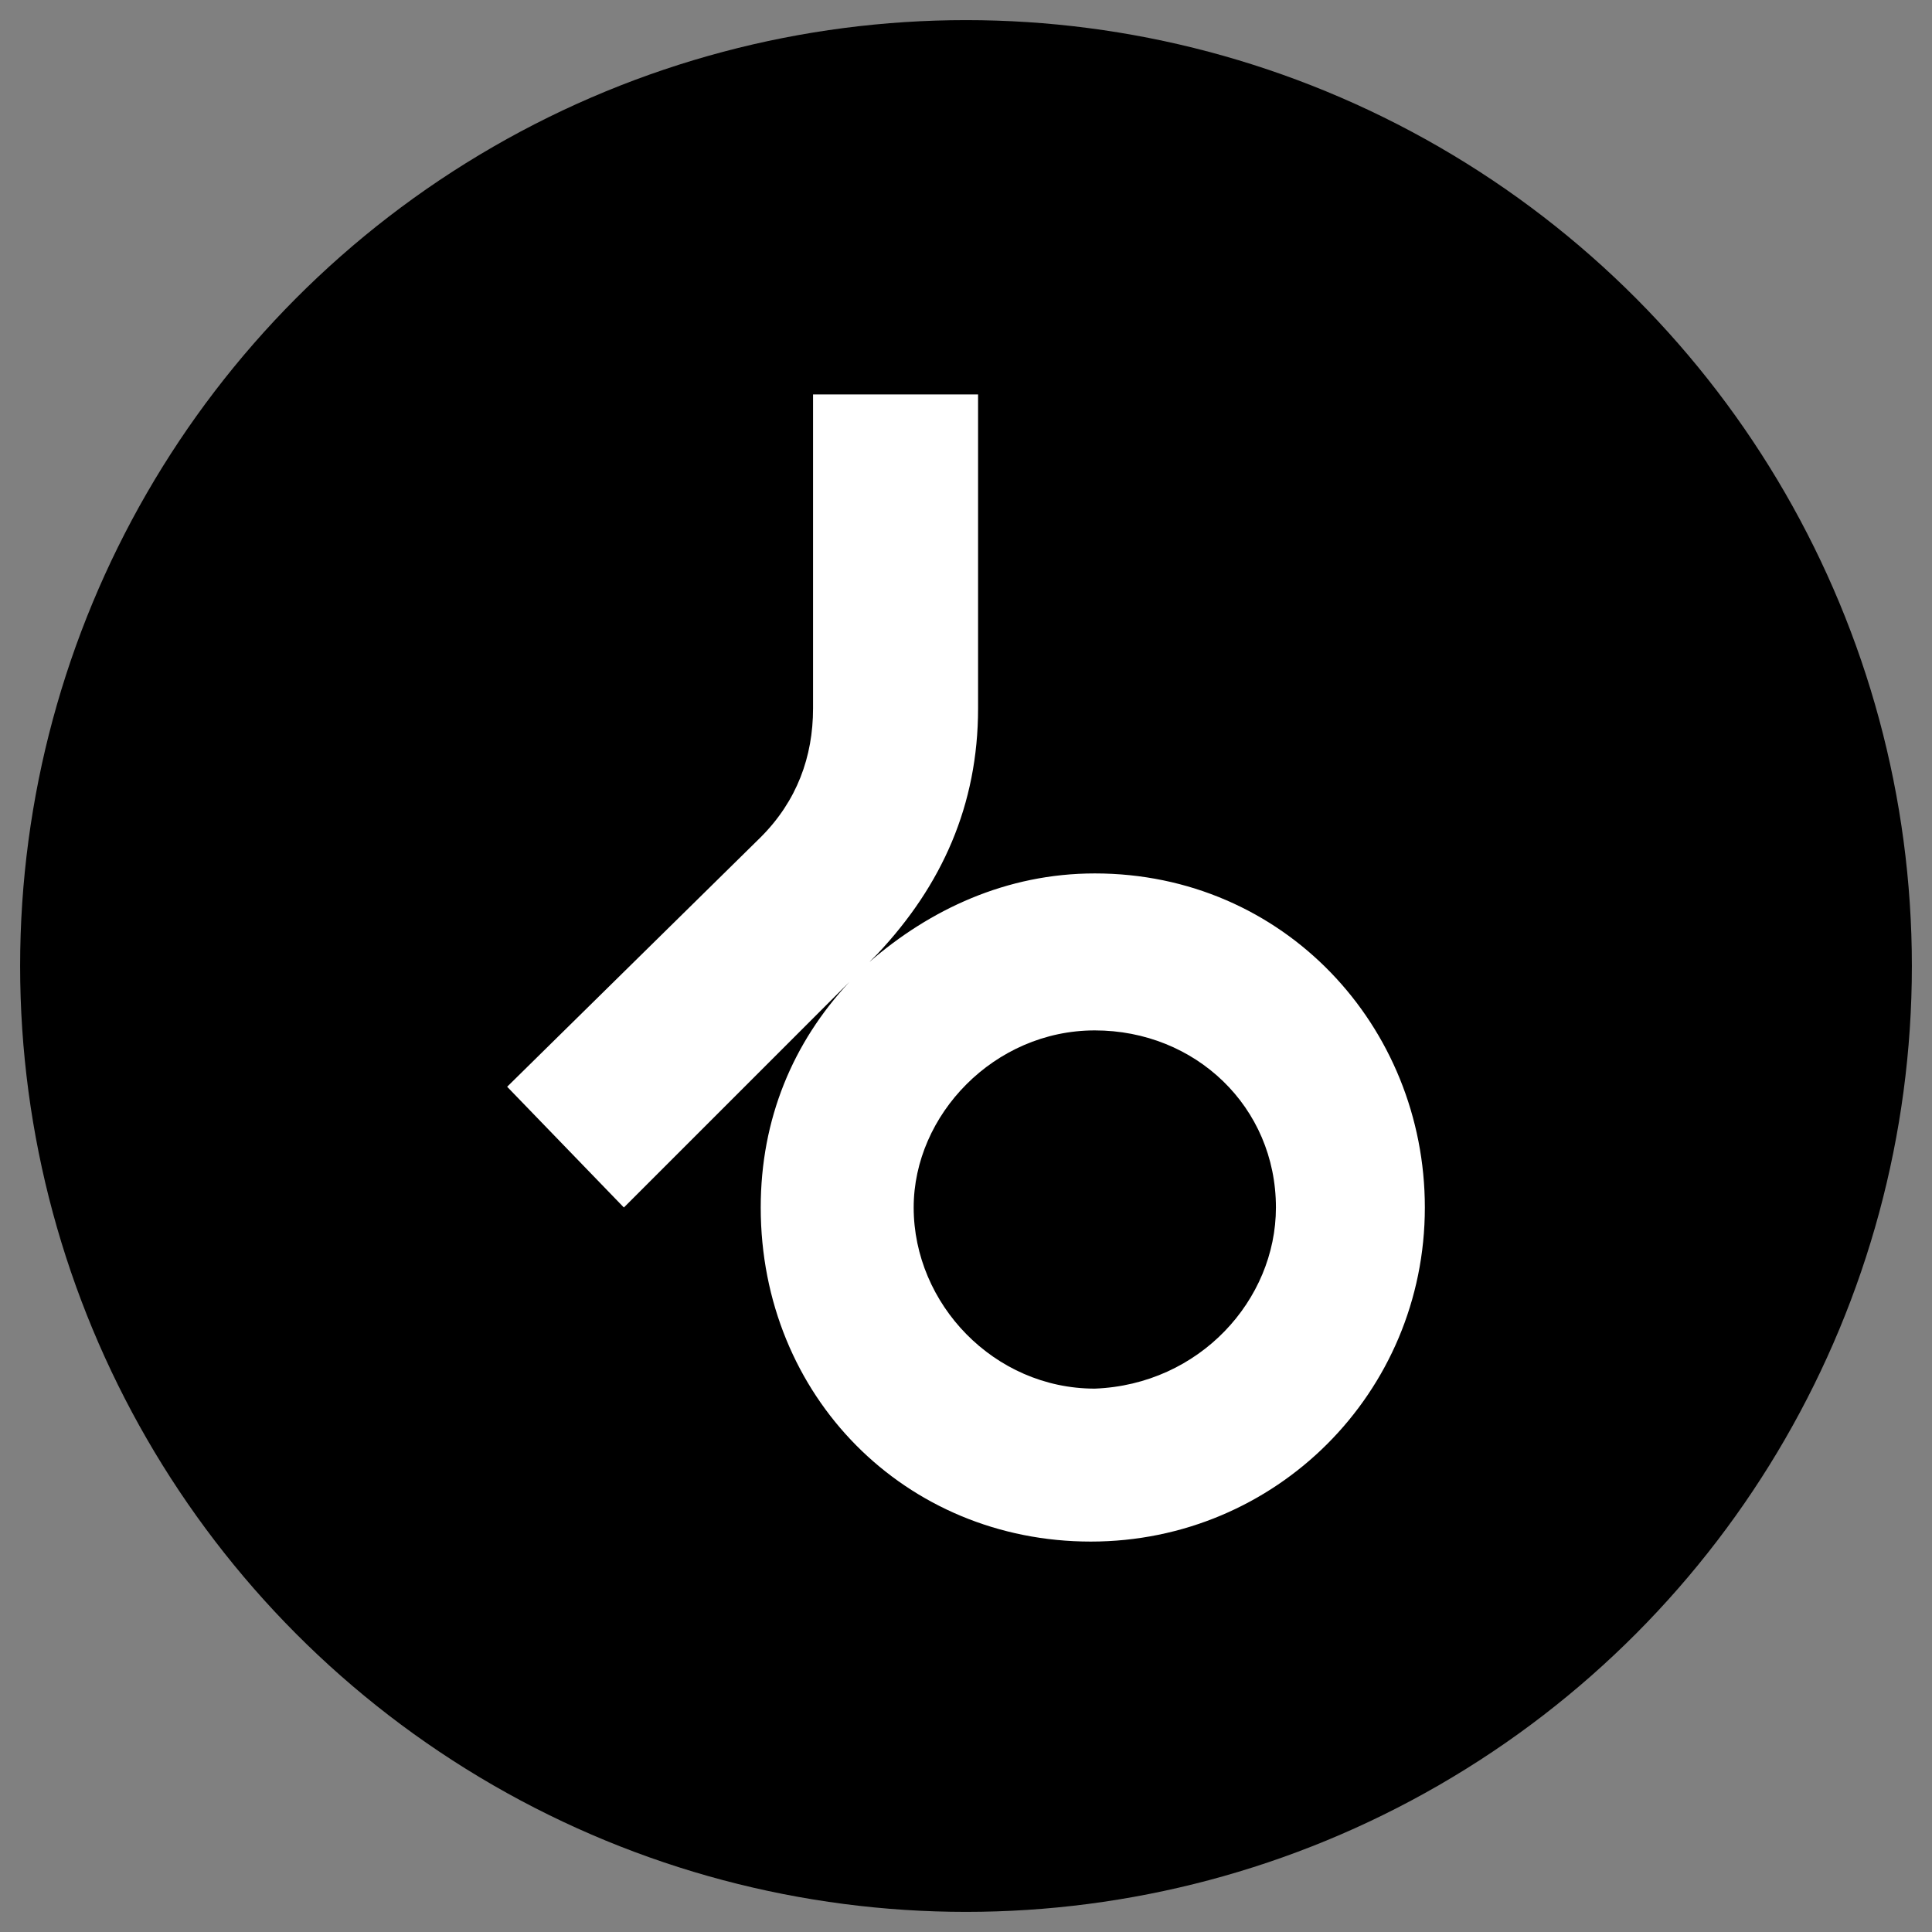
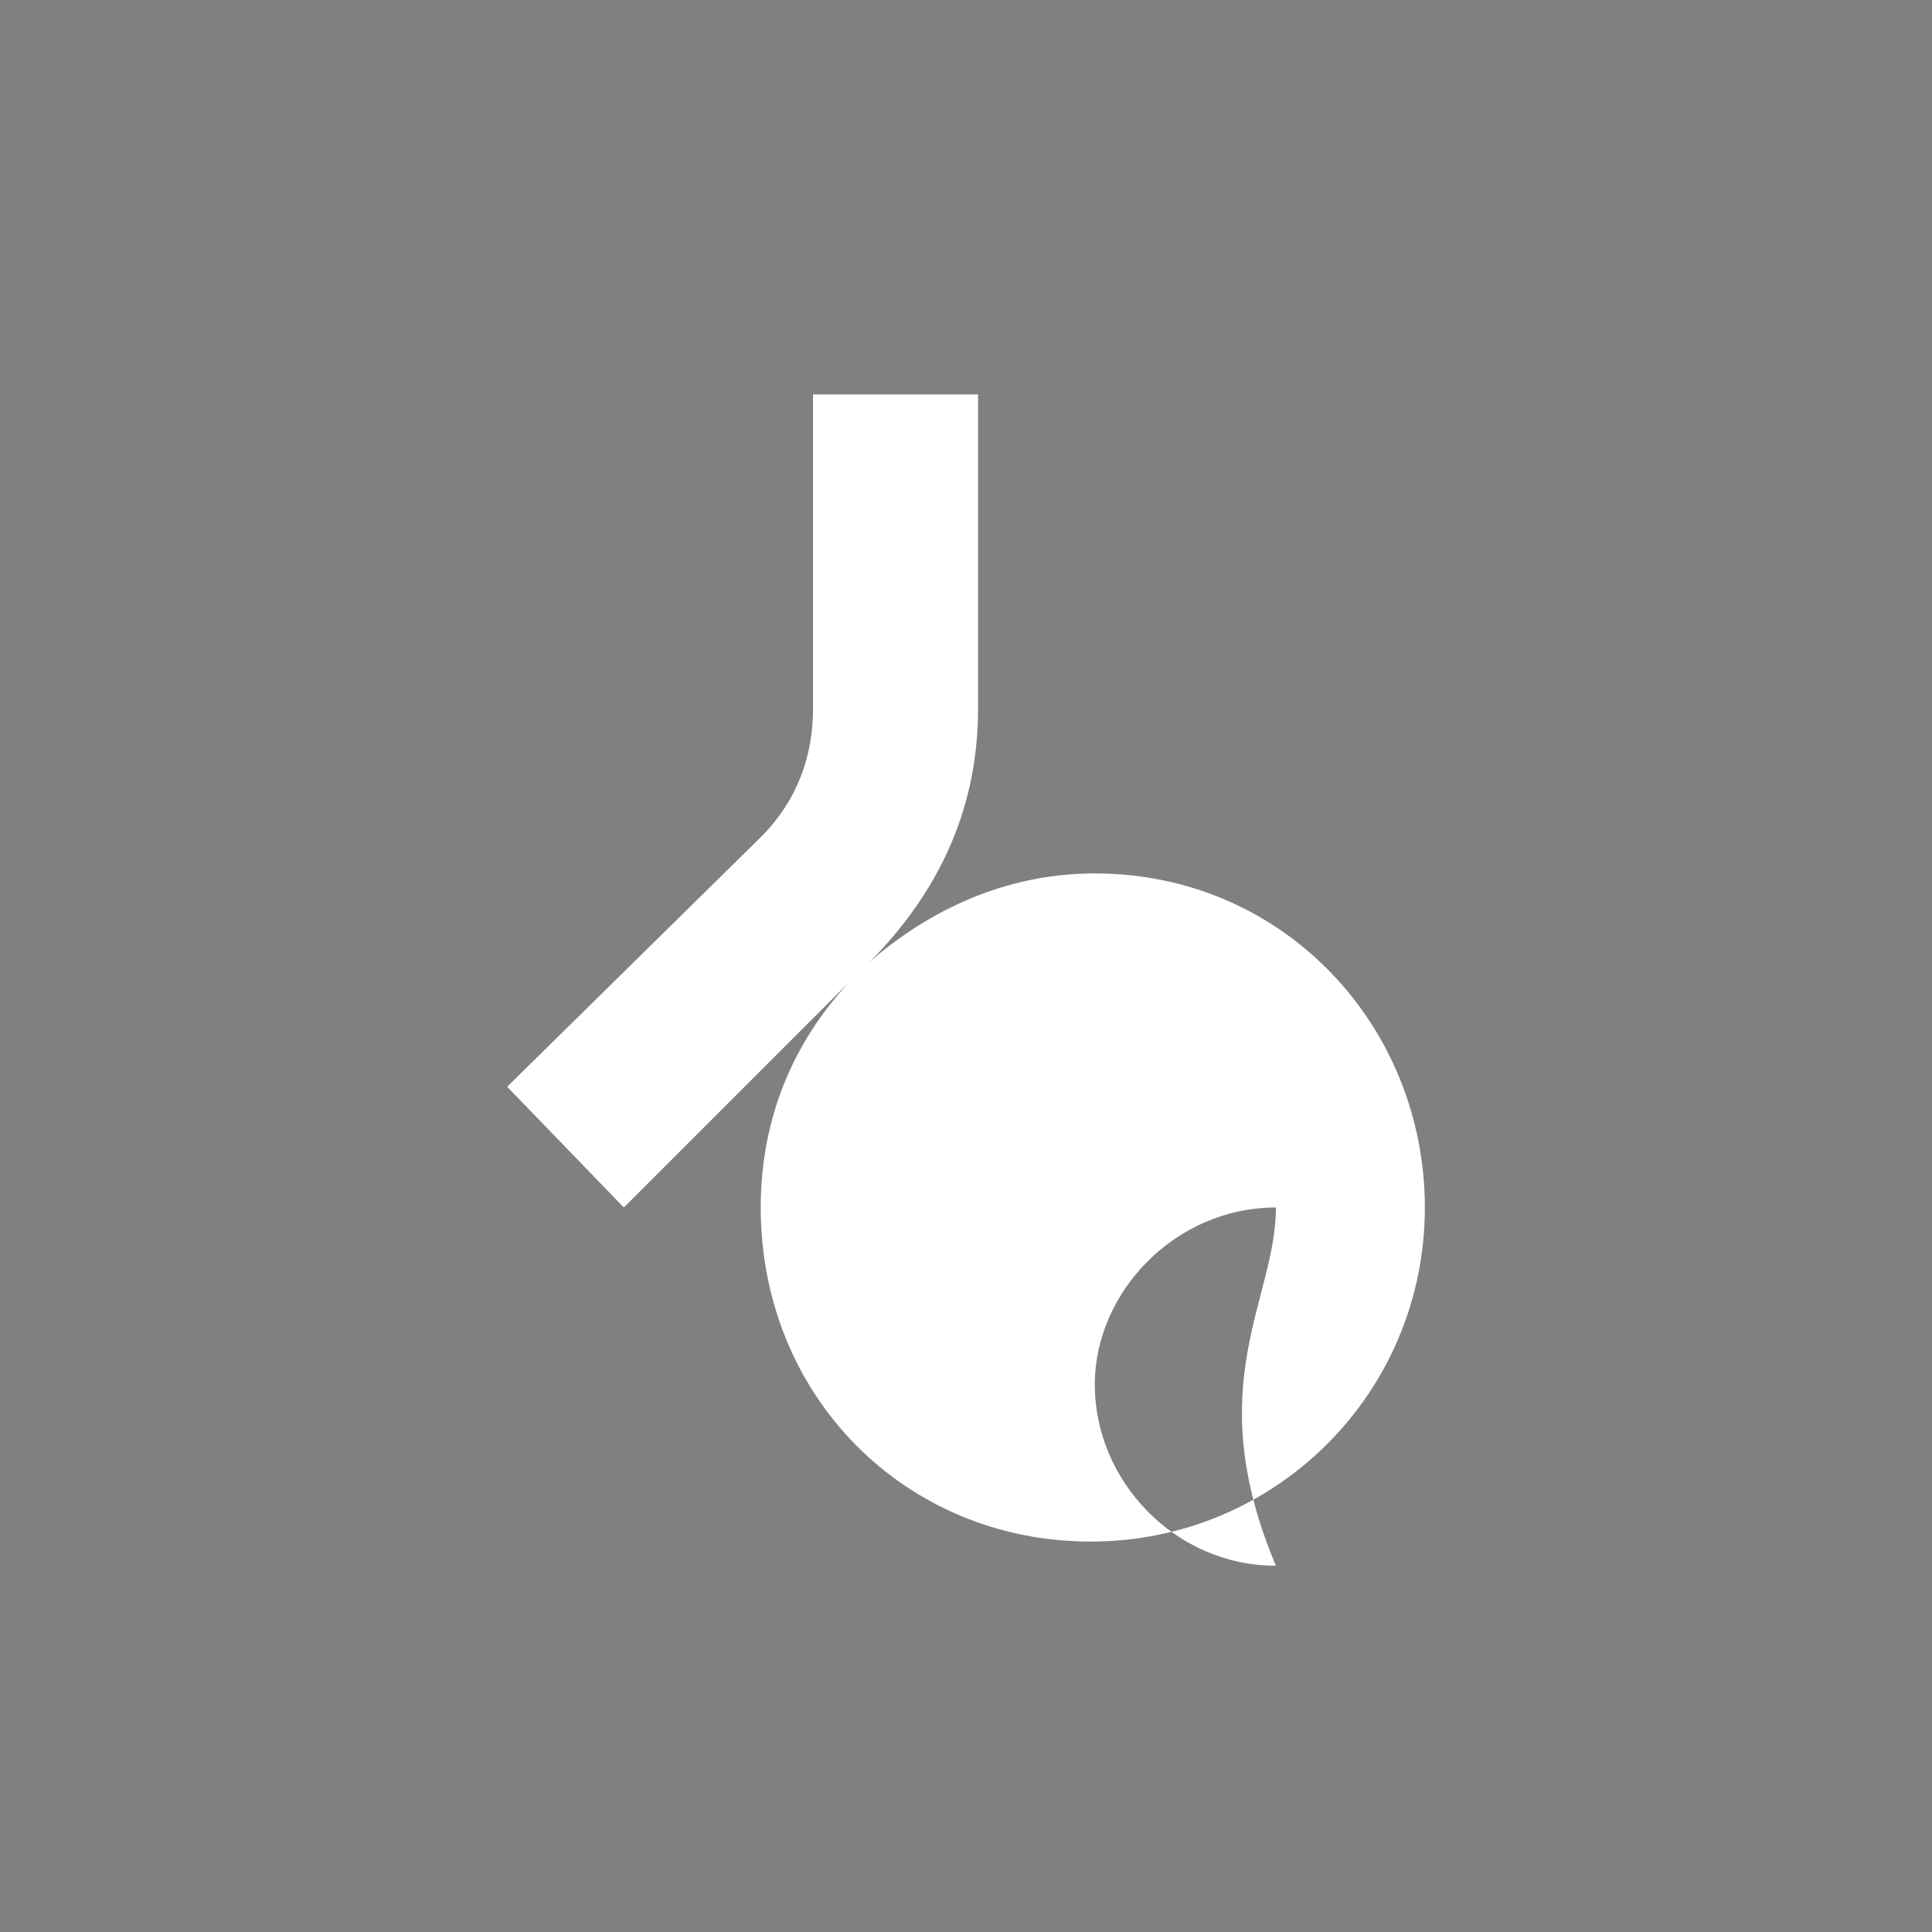
<svg xmlns="http://www.w3.org/2000/svg" version="1.1" id="Layer_1" x="0px" y="0px" viewBox="0 0 48 48" style="enable-background:new 0 0 48 48;" xml:space="preserve">
  <rect x="0" y="0" width="48" height="48" fill="#808080" stroke="none" />
  <style type="text/css"> .st0{fill:#FFFFFF;} </style>
-   <circle cx="24" cy="24" r="23.5" />
-   <path id="icon" class="st0" d="M35.4,30c0,4.6-3.7,8.3-8.3,8.3c-4.6,0-8.2-3.6-8.2-8.3c0-2.2,0.8-4.1,2.2-5.6L15.5,30L12.6,27 l6.3-6.2c0.9-0.9,1.3-2,1.3-3.2V9.8h4.1v7.8c0,2.4-0.9,4.4-2.5,6.1l-0.2,0.2c1.5-1.3,3.4-2.2,5.6-2.2C31.9,21.7,35.4,25.5,35.4,30z M31.7,30c0-2.5-2-4.4-4.5-4.4c-2.5,0-4.5,2.1-4.5,4.4c0,2.4,2,4.5,4.5,4.5C29.8,34.4,31.7,32.3,31.7,30z" />
+   <path id="icon" class="st0" d="M35.4,30c0,4.6-3.7,8.3-8.3,8.3c-4.6,0-8.2-3.6-8.2-8.3c0-2.2,0.8-4.1,2.2-5.6L15.5,30L12.6,27 l6.3-6.2c0.9-0.9,1.3-2,1.3-3.2V9.8h4.1v7.8c0,2.4-0.9,4.4-2.5,6.1l-0.2,0.2c1.5-1.3,3.4-2.2,5.6-2.2C31.9,21.7,35.4,25.5,35.4,30z M31.7,30c-2.5,0-4.5,2.1-4.5,4.4c0,2.4,2,4.5,4.5,4.5C29.8,34.4,31.7,32.3,31.7,30z" />
</svg>